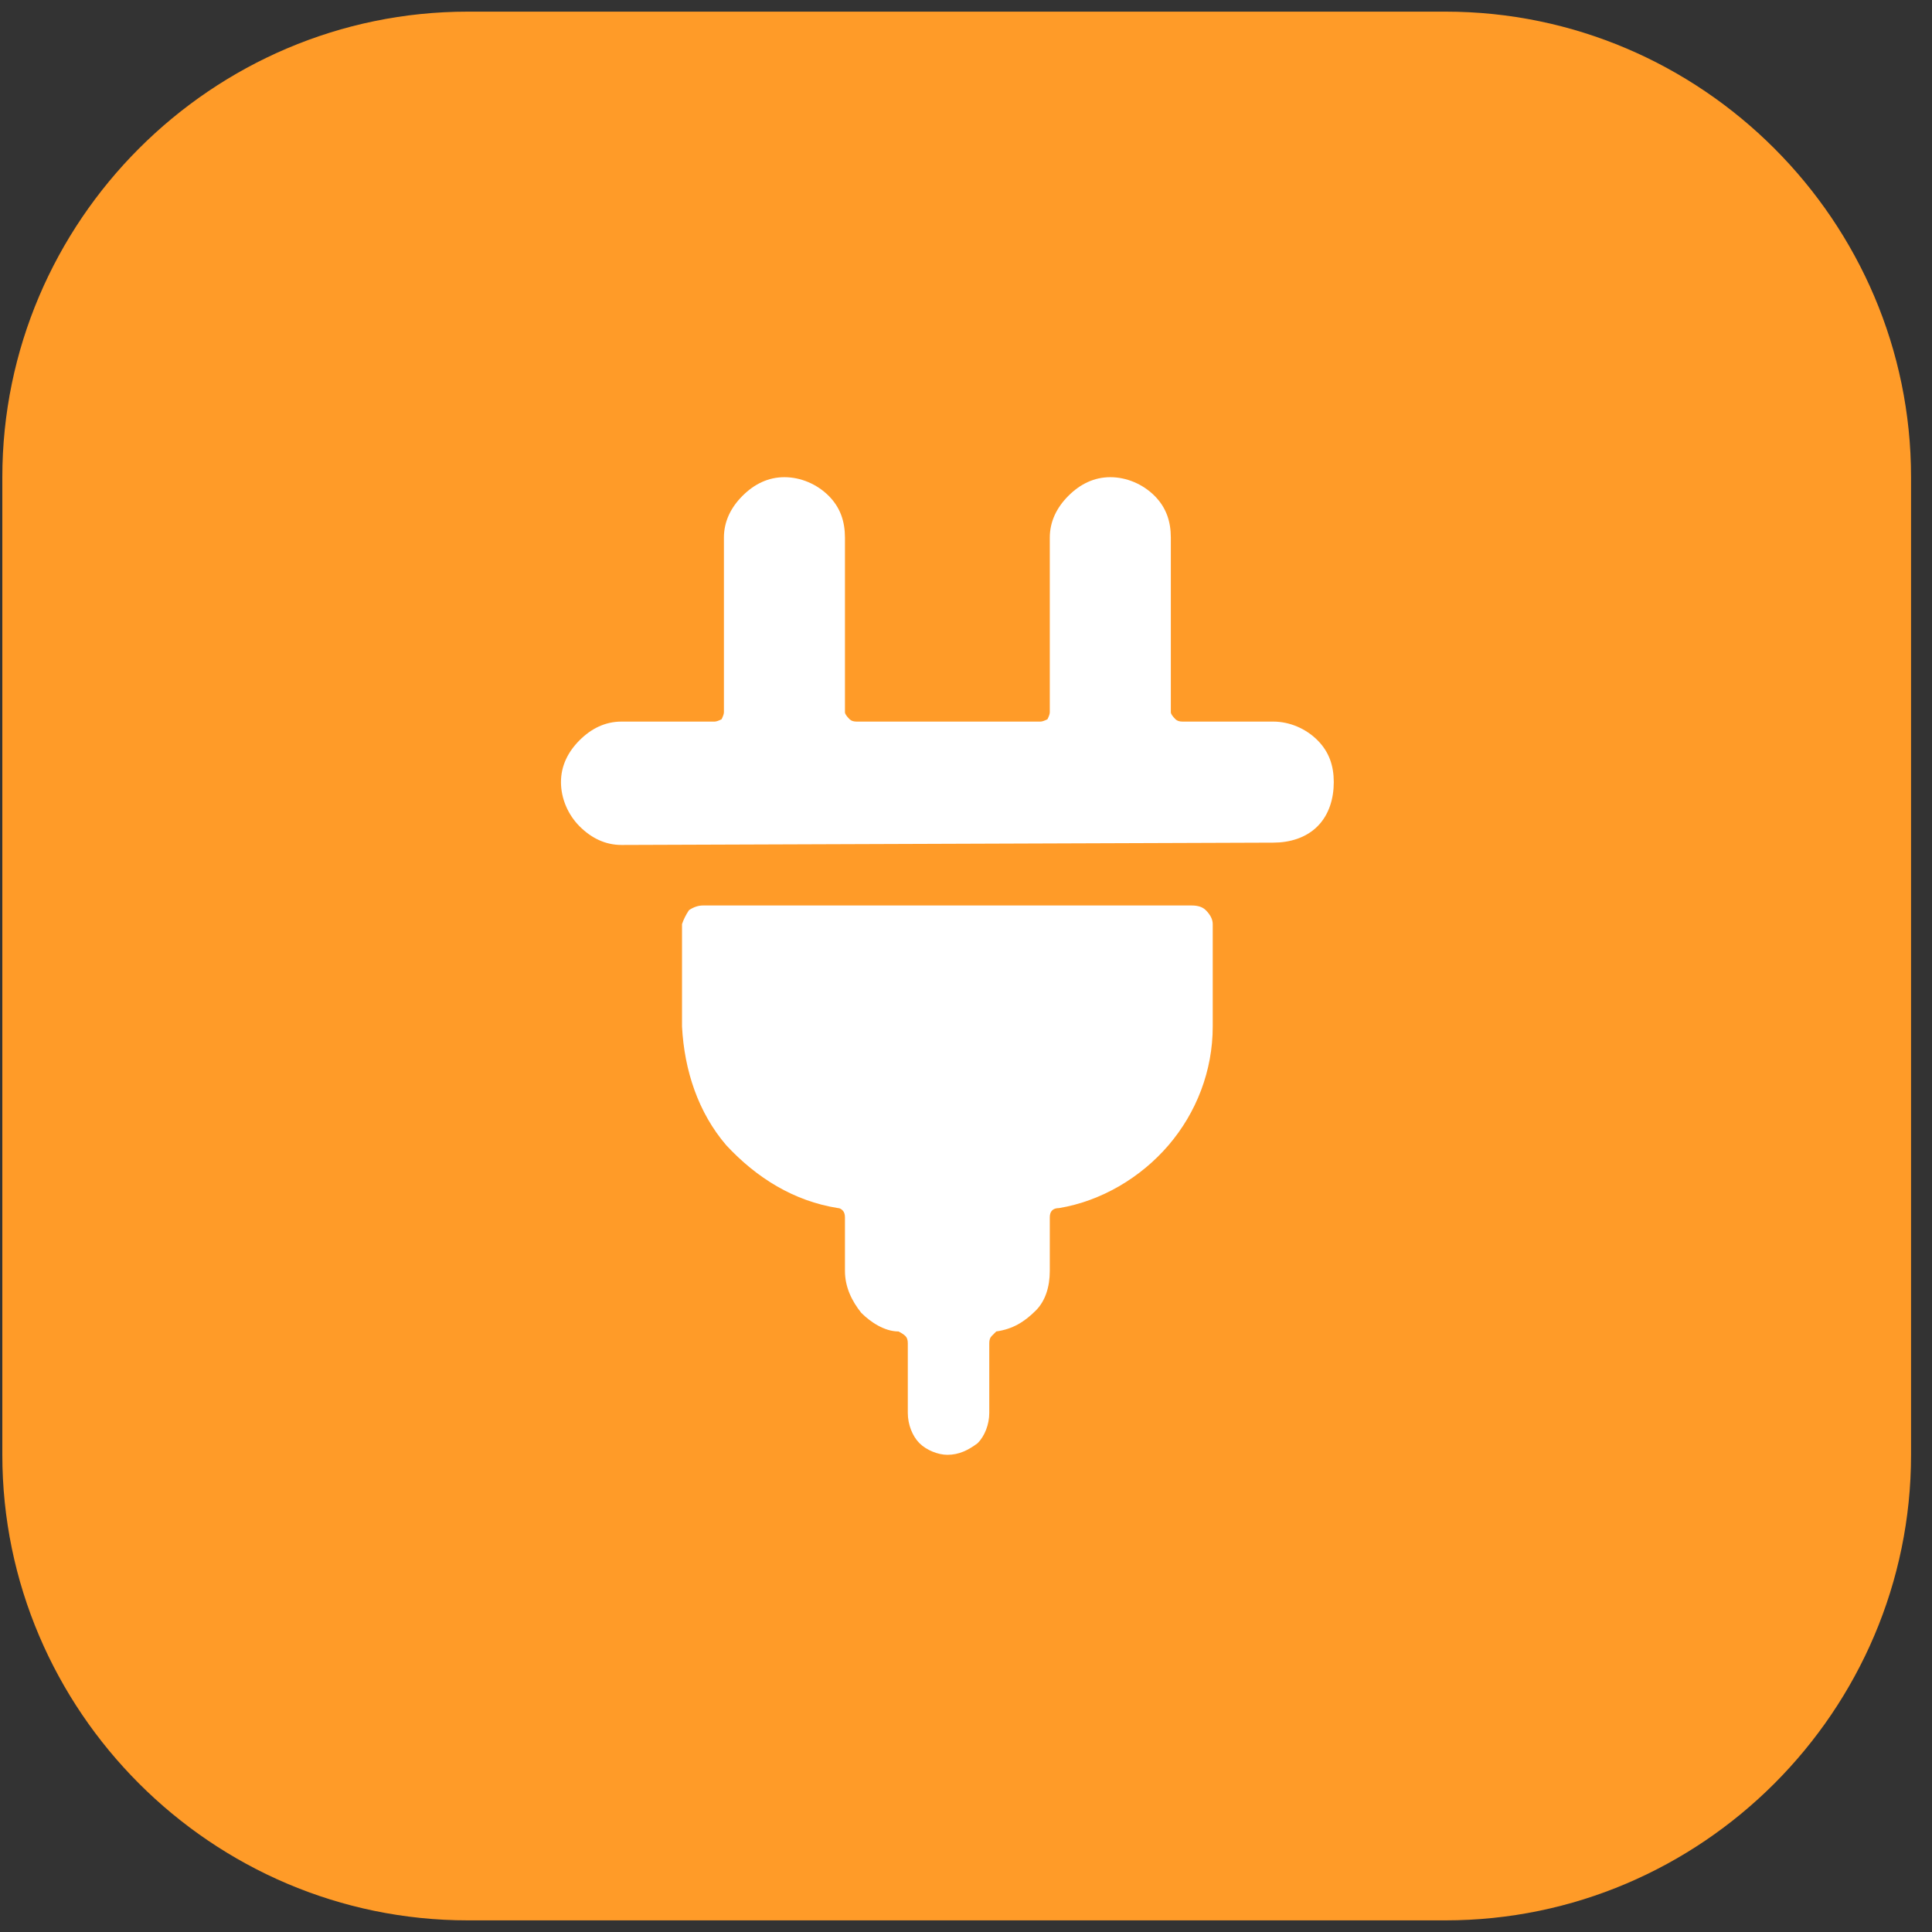
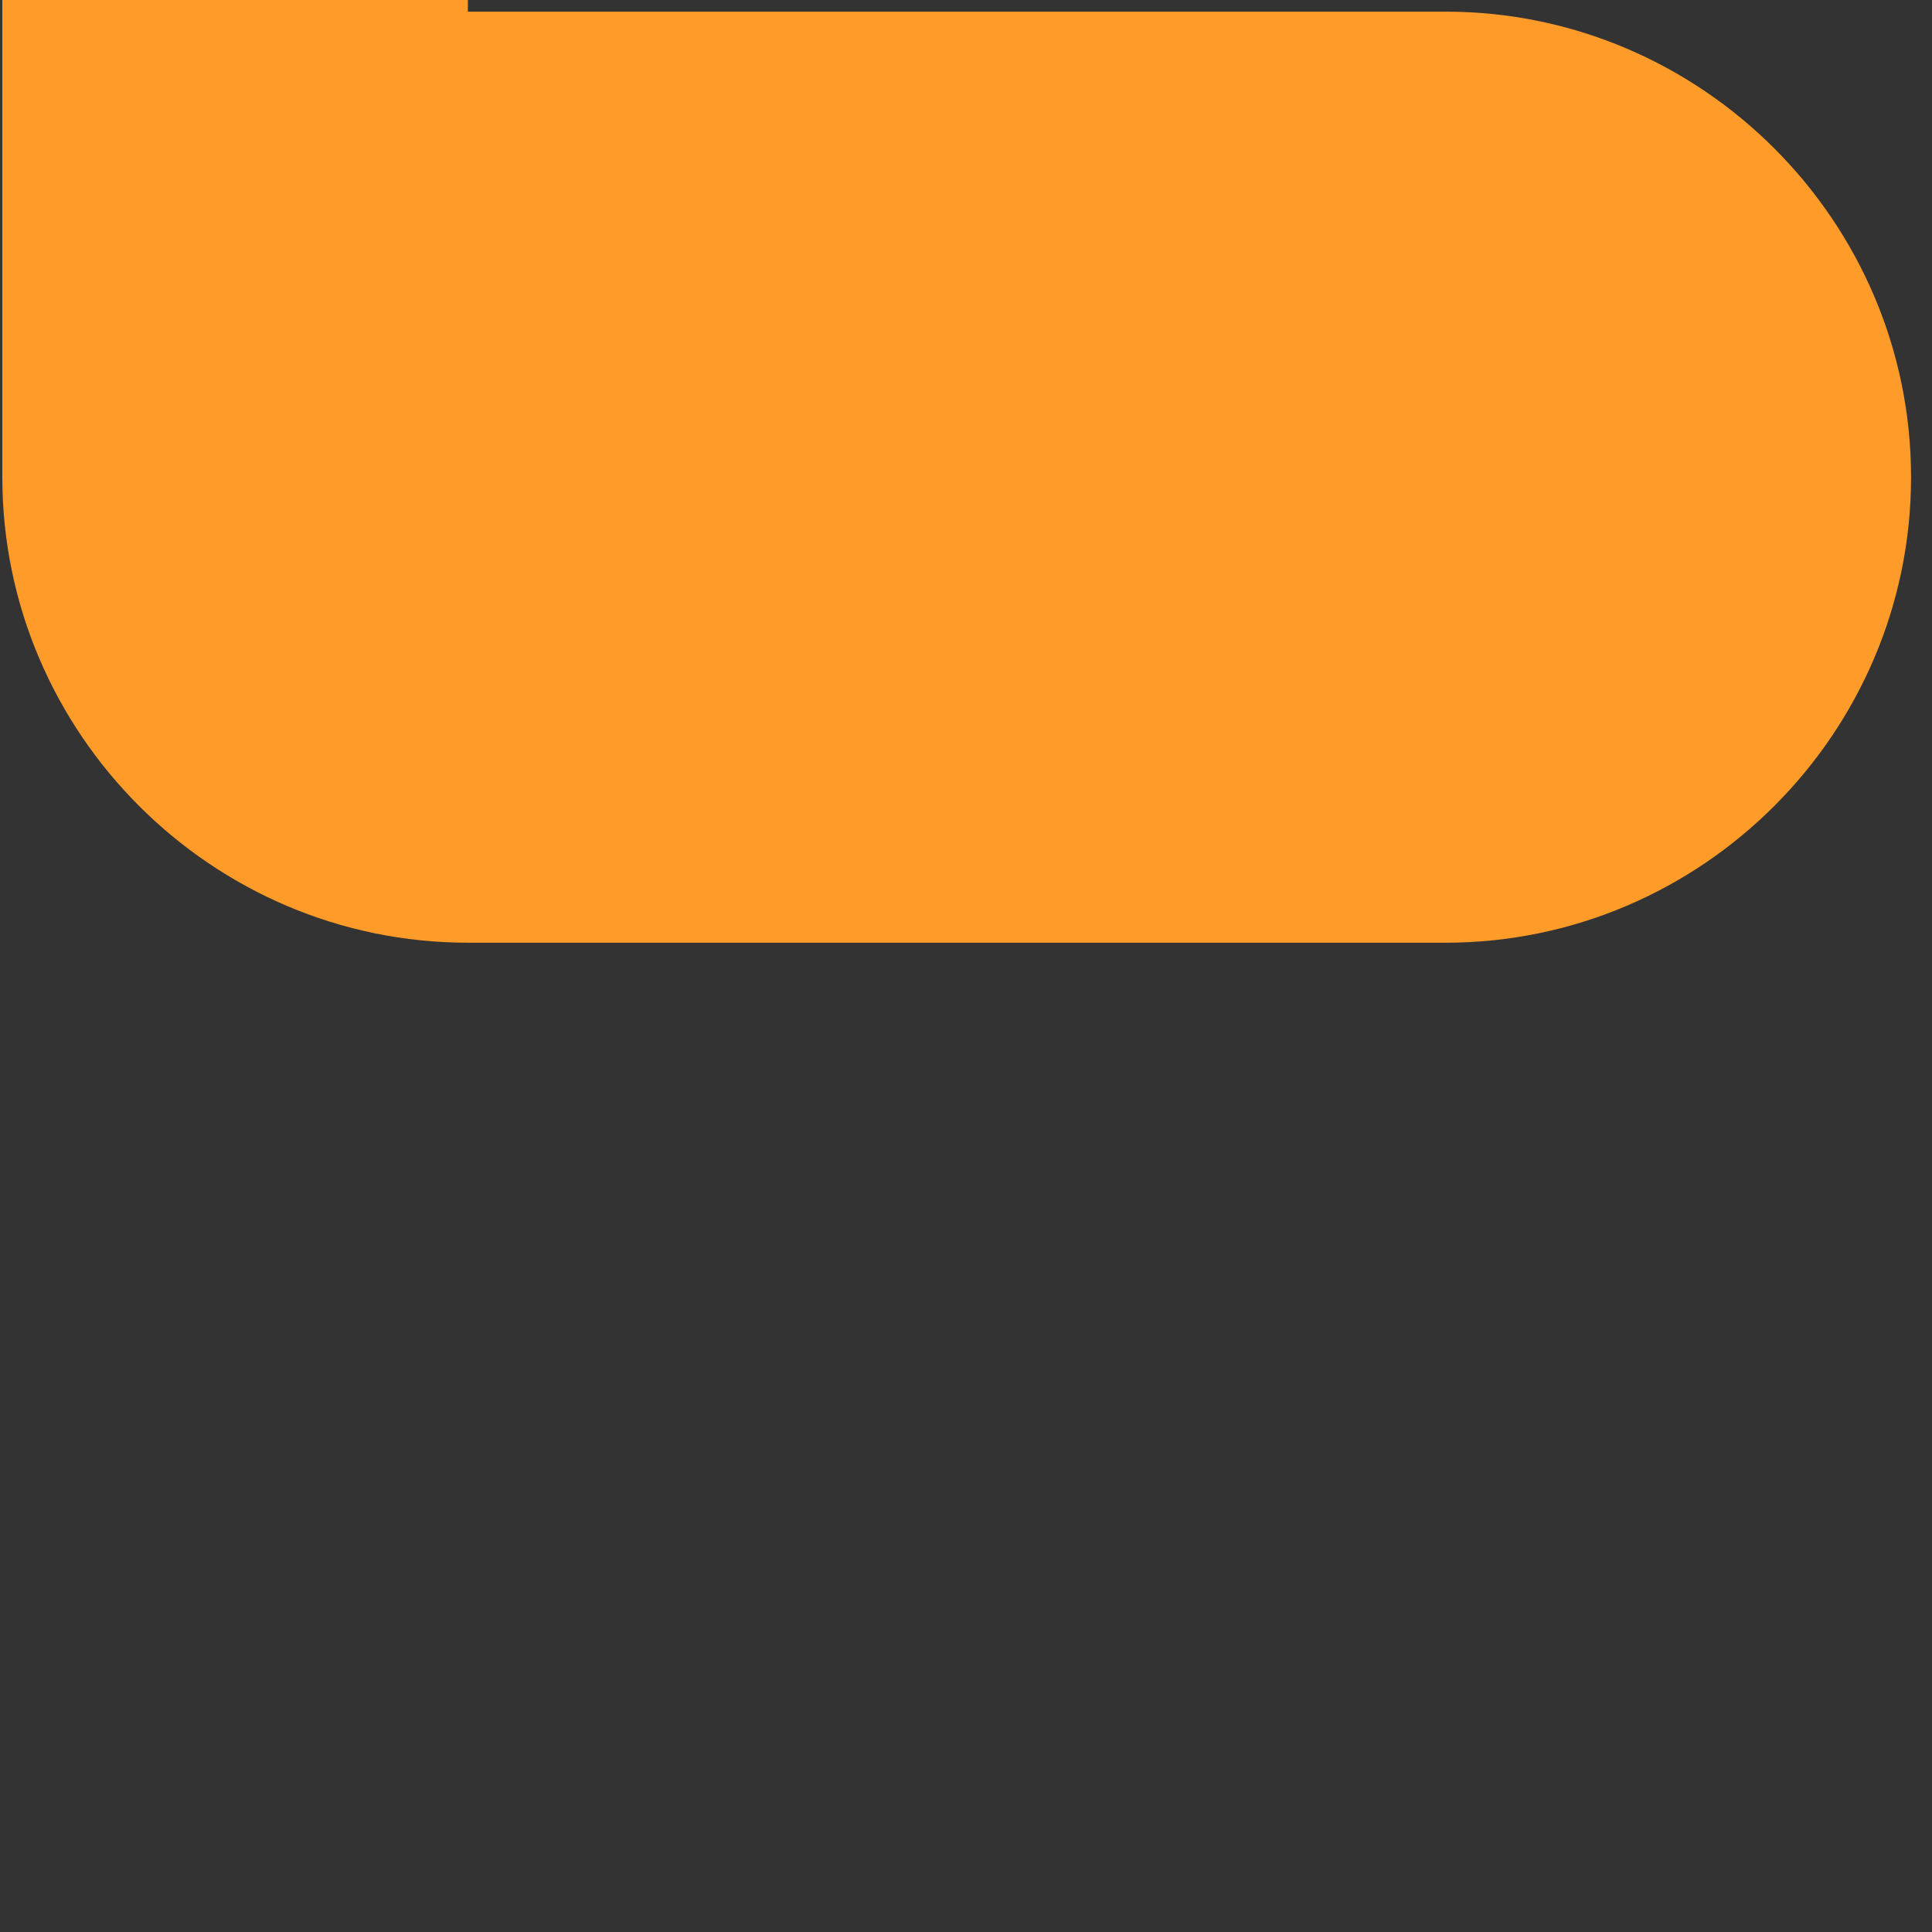
<svg xmlns="http://www.w3.org/2000/svg" version="1.2" viewBox="0 0 83 83" width="83" height="83">
  <rect x="0" y="0" width="83" height="83" fill="#333333" stroke="none" />
  <title>image</title>
  <style>
		.s0 { fill: #ff9b28 } 
		.s1 { fill: #ffffff } 
	</style>
-   <path fill-rule="evenodd" class="s0" d="m20.1 0.5h42c11 0 20 9 20 20v42c0 11-9 20-20 20h-42c-11 0-20-9-20-20v-42c0-11 9-20 20-20z" />
-   <path class="s1" d="m54.7 31h-3.9q-0.2 0-0.3-0.1-0.2-0.2-0.2-0.3v-7.5c0-0.7-0.2-1.3-0.7-1.8-0.5-0.5-1.2-0.8-1.9-0.8-0.7 0-1.3 0.3-1.8 0.8-0.5 0.5-0.8 1.1-0.8 1.8v7.5q0 0.1-0.1 0.3-0.2 0.1-0.3 0.1h-7.9q-0.2 0-0.3-0.1-0.2-0.2-0.2-0.3v-7.5c0-0.7-0.2-1.3-0.7-1.8-0.5-0.5-1.2-0.8-1.9-0.8-0.7 0-1.3 0.3-1.8 0.8-0.5 0.5-0.8 1.1-0.8 1.8v7.5q0 0.1-0.1 0.3-0.2 0.1-0.3 0.1h-4c-0.7 0-1.3 0.3-1.8 0.8-0.5 0.5-0.8 1.1-0.8 1.8 0 0.7 0.3 1.4 0.8 1.9 0.5 0.5 1.1 0.8 1.8 0.8l28-0.1c0.7 0 1.4-0.2 1.9-0.7 0.5-0.5 0.7-1.2 0.7-1.9 0-0.7-0.2-1.3-0.7-1.8-0.5-0.5-1.2-0.8-1.9-0.8zm-3.5 7.9h-21q-0.3 0-0.6 0.2-0.2 0.3-0.3 0.6v4.4c0.1 1.9 0.7 3.7 1.9 5.1 1.3 1.4 2.9 2.4 4.8 2.7q0.1 0 0.2 0.1 0.1 0.1 0.1 0.3v2.3c0 0.7 0.3 1.3 0.7 1.8 0.4 0.4 1 0.8 1.6 0.8q0.2 0.1 0.3 0.2 0.1 0.1 0.1 0.3v3c0 0.5 0.2 1 0.5 1.3 0.3 0.3 0.8 0.5 1.2 0.5 0.5 0 0.9-0.2 1.3-0.5 0.3-0.3 0.5-0.8 0.5-1.3v-3q0-0.2 0.1-0.3 0.1-0.1 0.2-0.2c0.7-0.1 1.2-0.4 1.7-0.9 0.4-0.4 0.6-1 0.6-1.7v-2.3q0-0.2 0.1-0.3 0.1-0.1 0.3-0.1c1.8-0.3 3.5-1.3 4.7-2.7 1.2-1.4 1.9-3.2 1.9-5.1v-4.4q0-0.3-0.3-0.6-0.2-0.2-0.6-0.2z" />
+   <path fill-rule="evenodd" class="s0" d="m20.1 0.5h42c11 0 20 9 20 20c0 11-9 20-20 20h-42c-11 0-20-9-20-20v-42c0-11 9-20 20-20z" />
</svg>